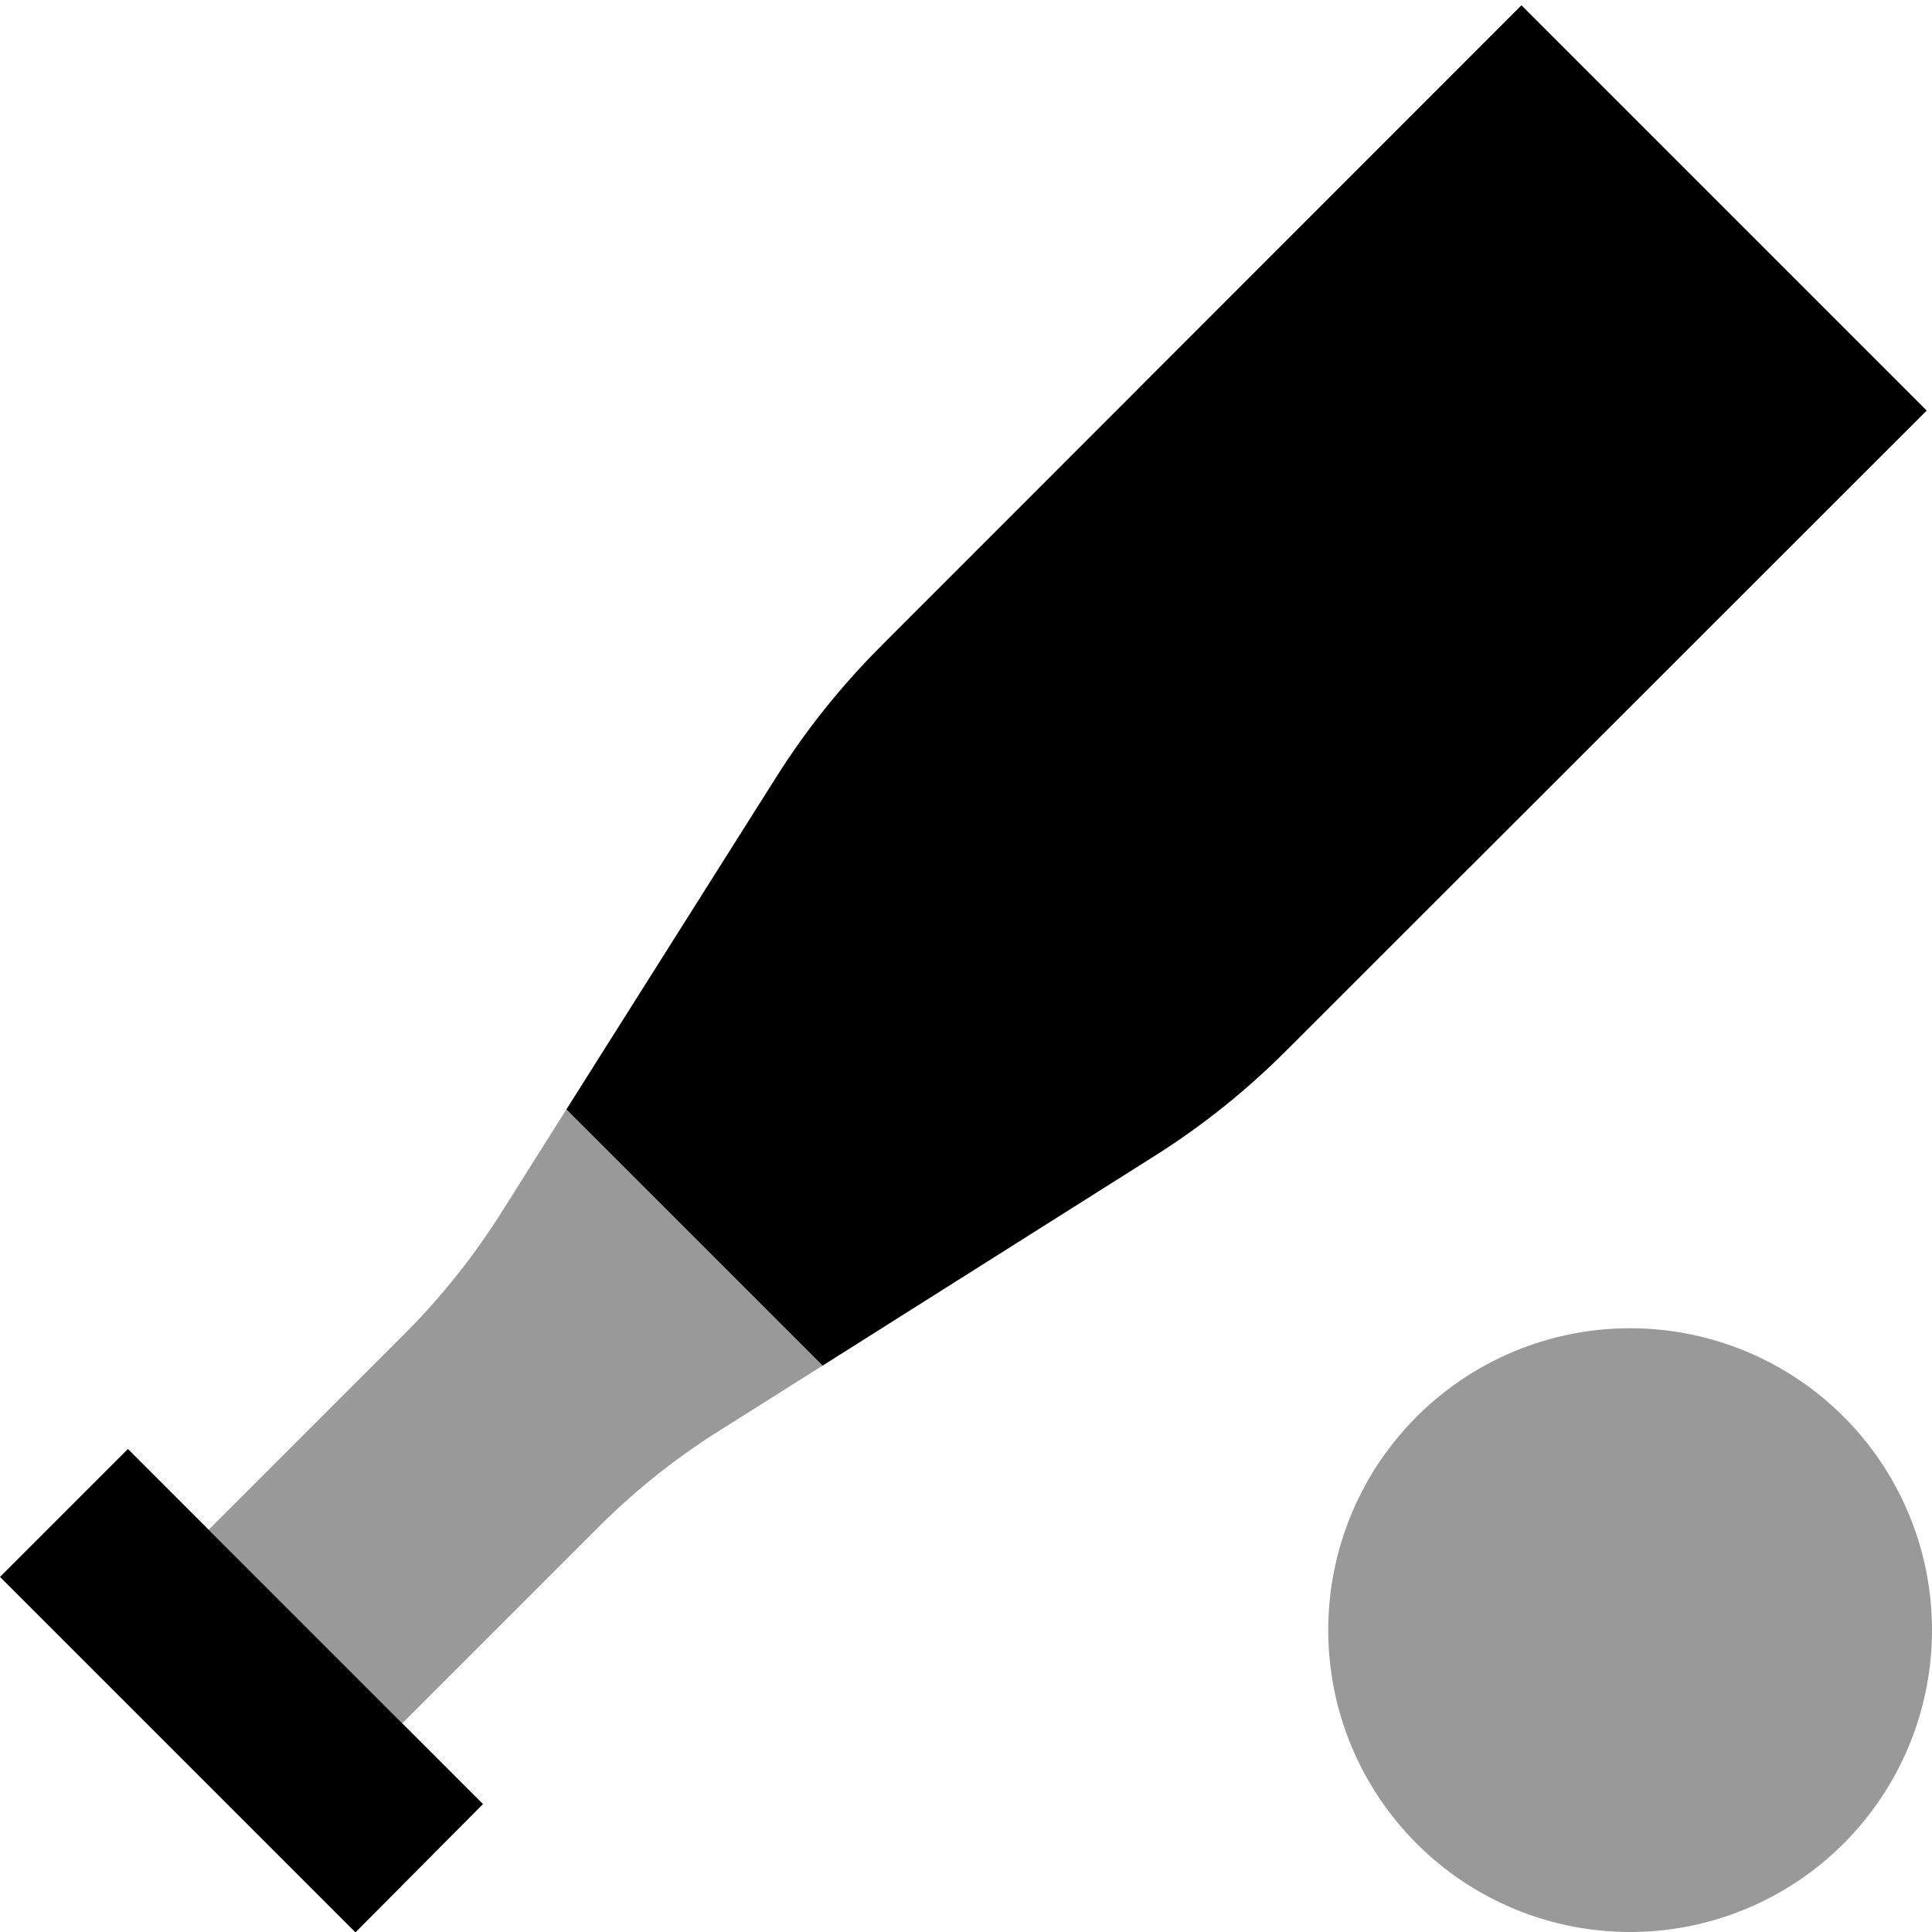
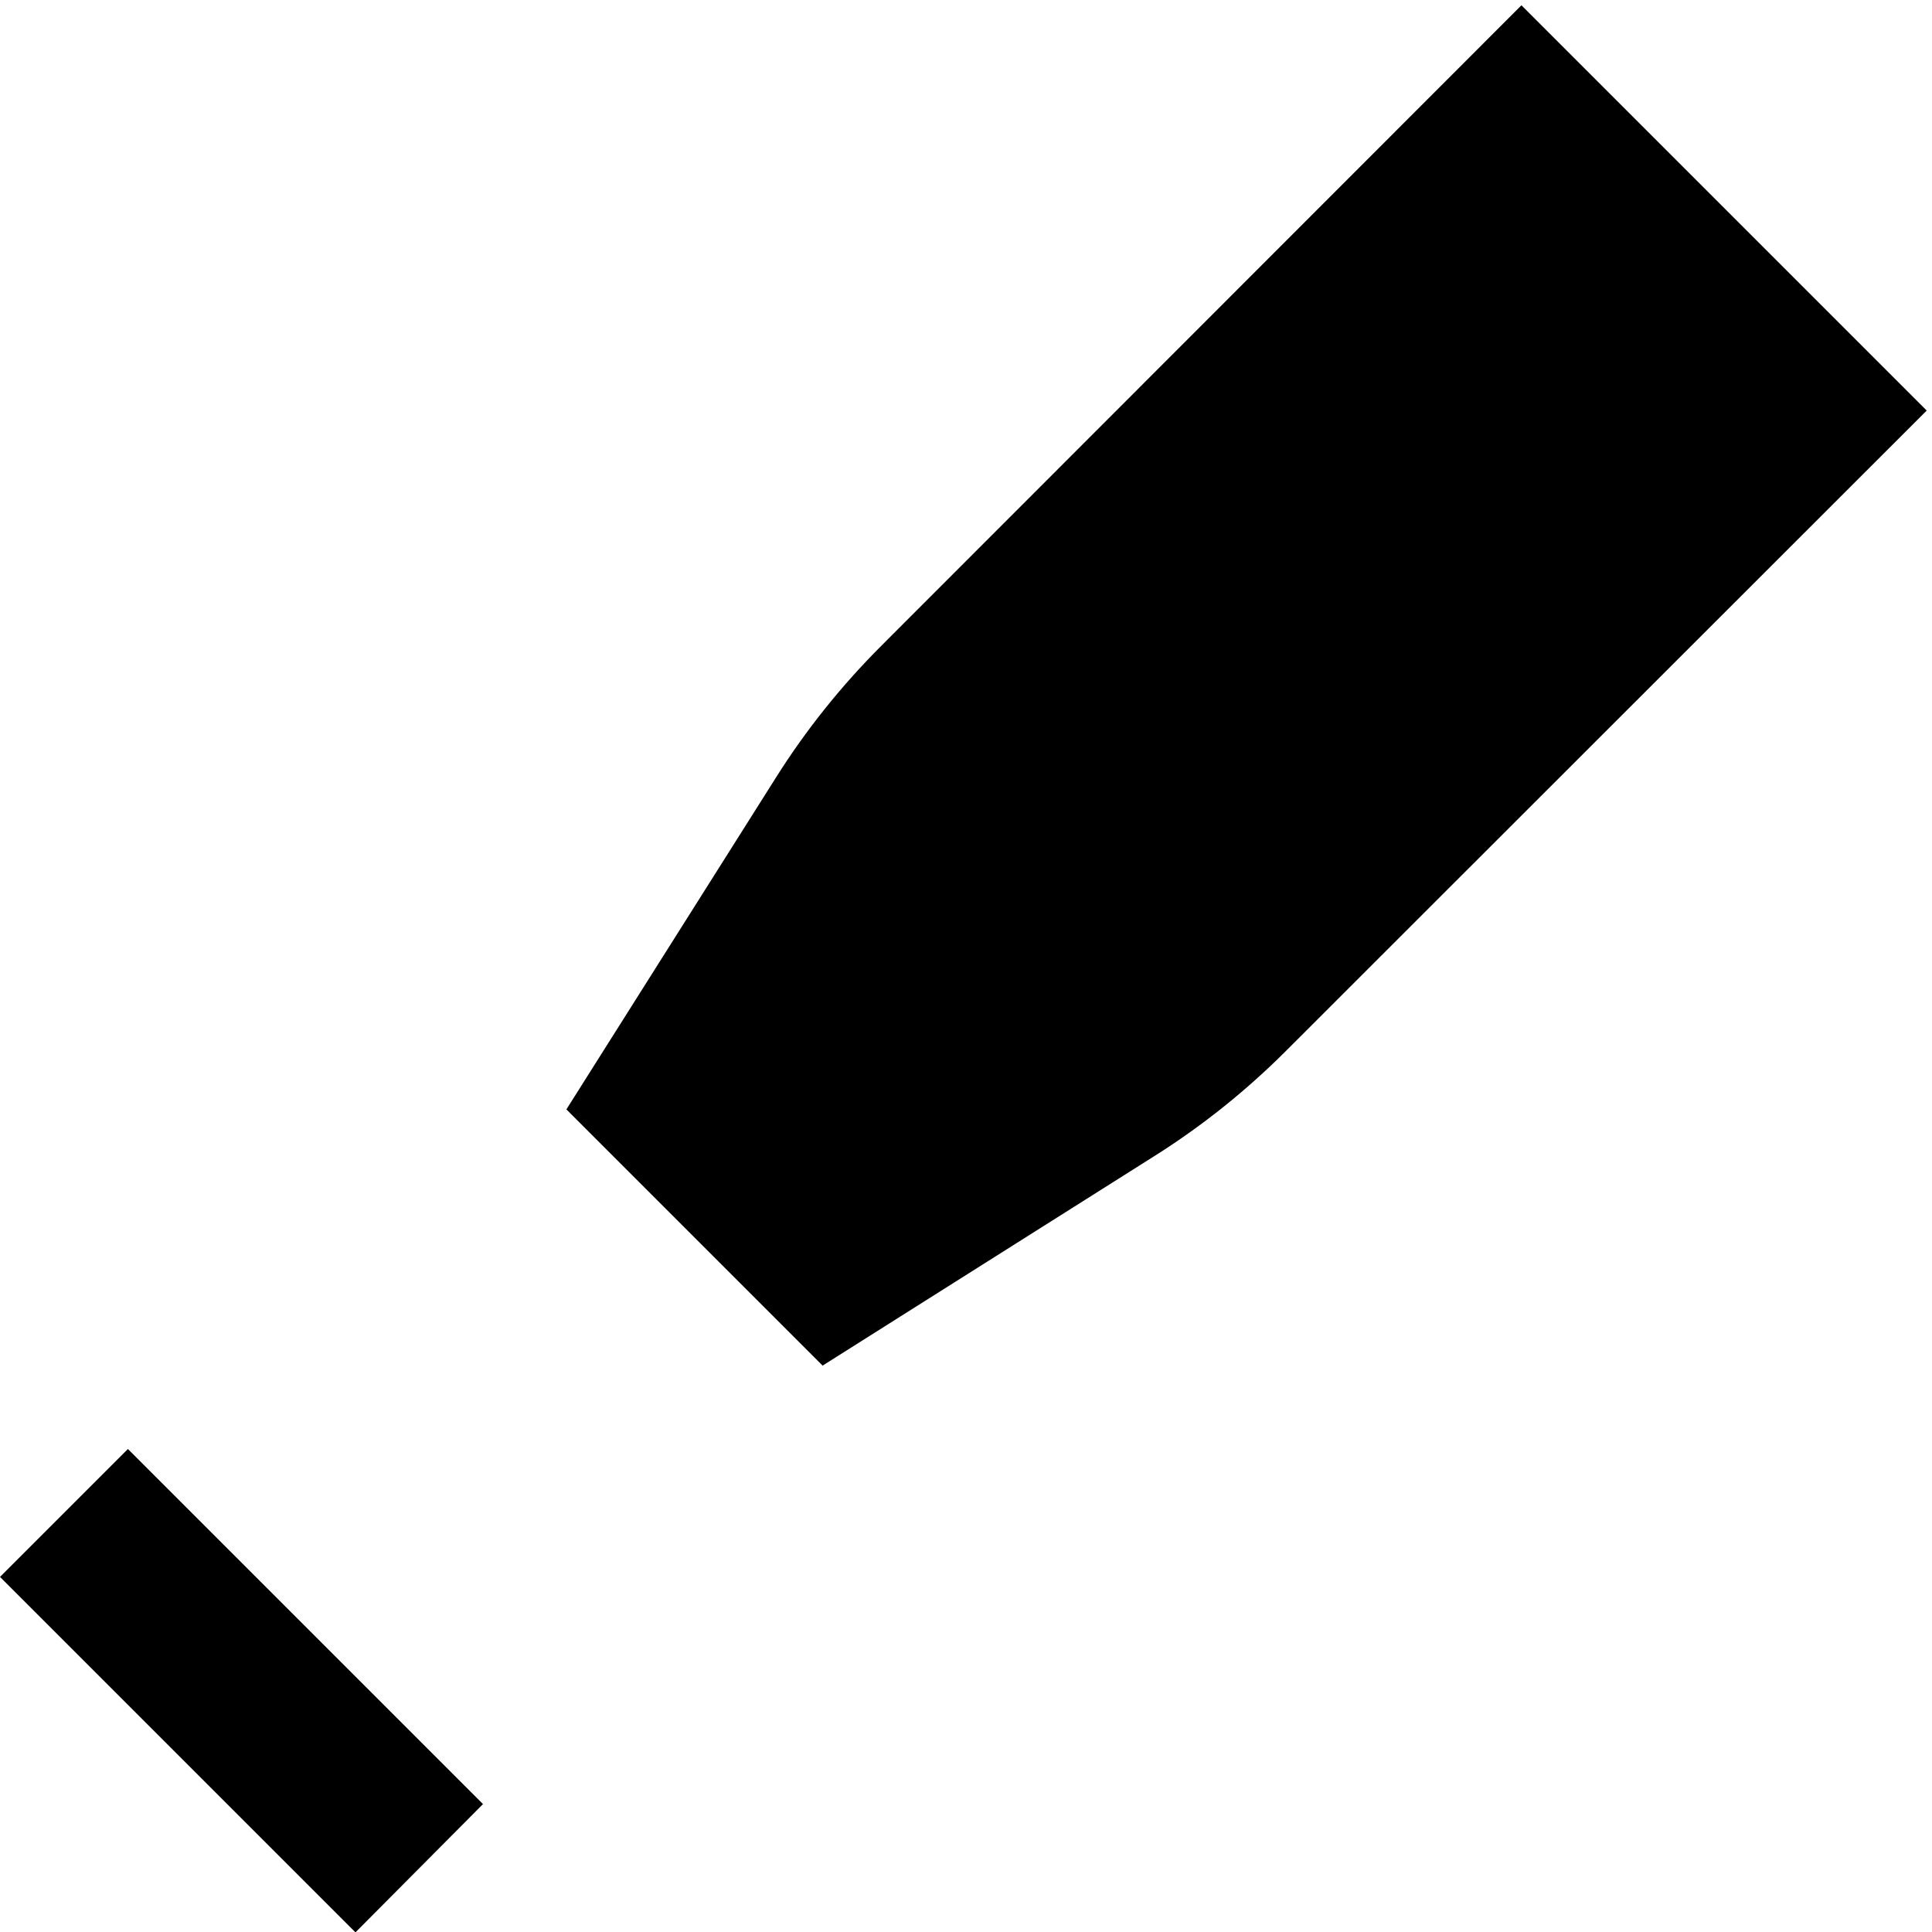
<svg xmlns="http://www.w3.org/2000/svg" viewBox="0 0 512 512">
-   <path class="fa-secondary" style="fill:inherit;opacity:.4;" d="M55.3 405.4c17.1 17.1 34.2 34.2 51.3 51.3l51.9-51.9c9.6-9.6 20.3-18.2 31.9-25.5c9.2-5.8 18.4-11.6 27.6-17.4c-22.6-22.6-45.2-45.2-67.9-67.9c-5.8 9.2-11.6 18.4-17.4 27.6c-7.3 11.5-15.8 22.2-25.5 31.9L55.3 405.4zM352 432a80 80 0 1 0 160 0 80 80 0 1 0 -160 0z" />
  <path class="fa-primary" style="fill:inherit;opacity:1;" d="M408.9 7.1l-5.7-5.7-5.7 5.7L233.5 171.2c-10.5 10.5-19.8 22.1-27.7 34.6l-55.7 88.2 67.9 67.9 88.2-55.7c12.5-7.9 24.1-17.2 34.6-27.7L504.9 114.5l5.7-5.7-5.7-5.7-96-96zM50.9 401l-17-17L0 417.9l17 17 60.2 60.2 17 17L128 478.1l-17-17L50.9 401z" />
</svg>